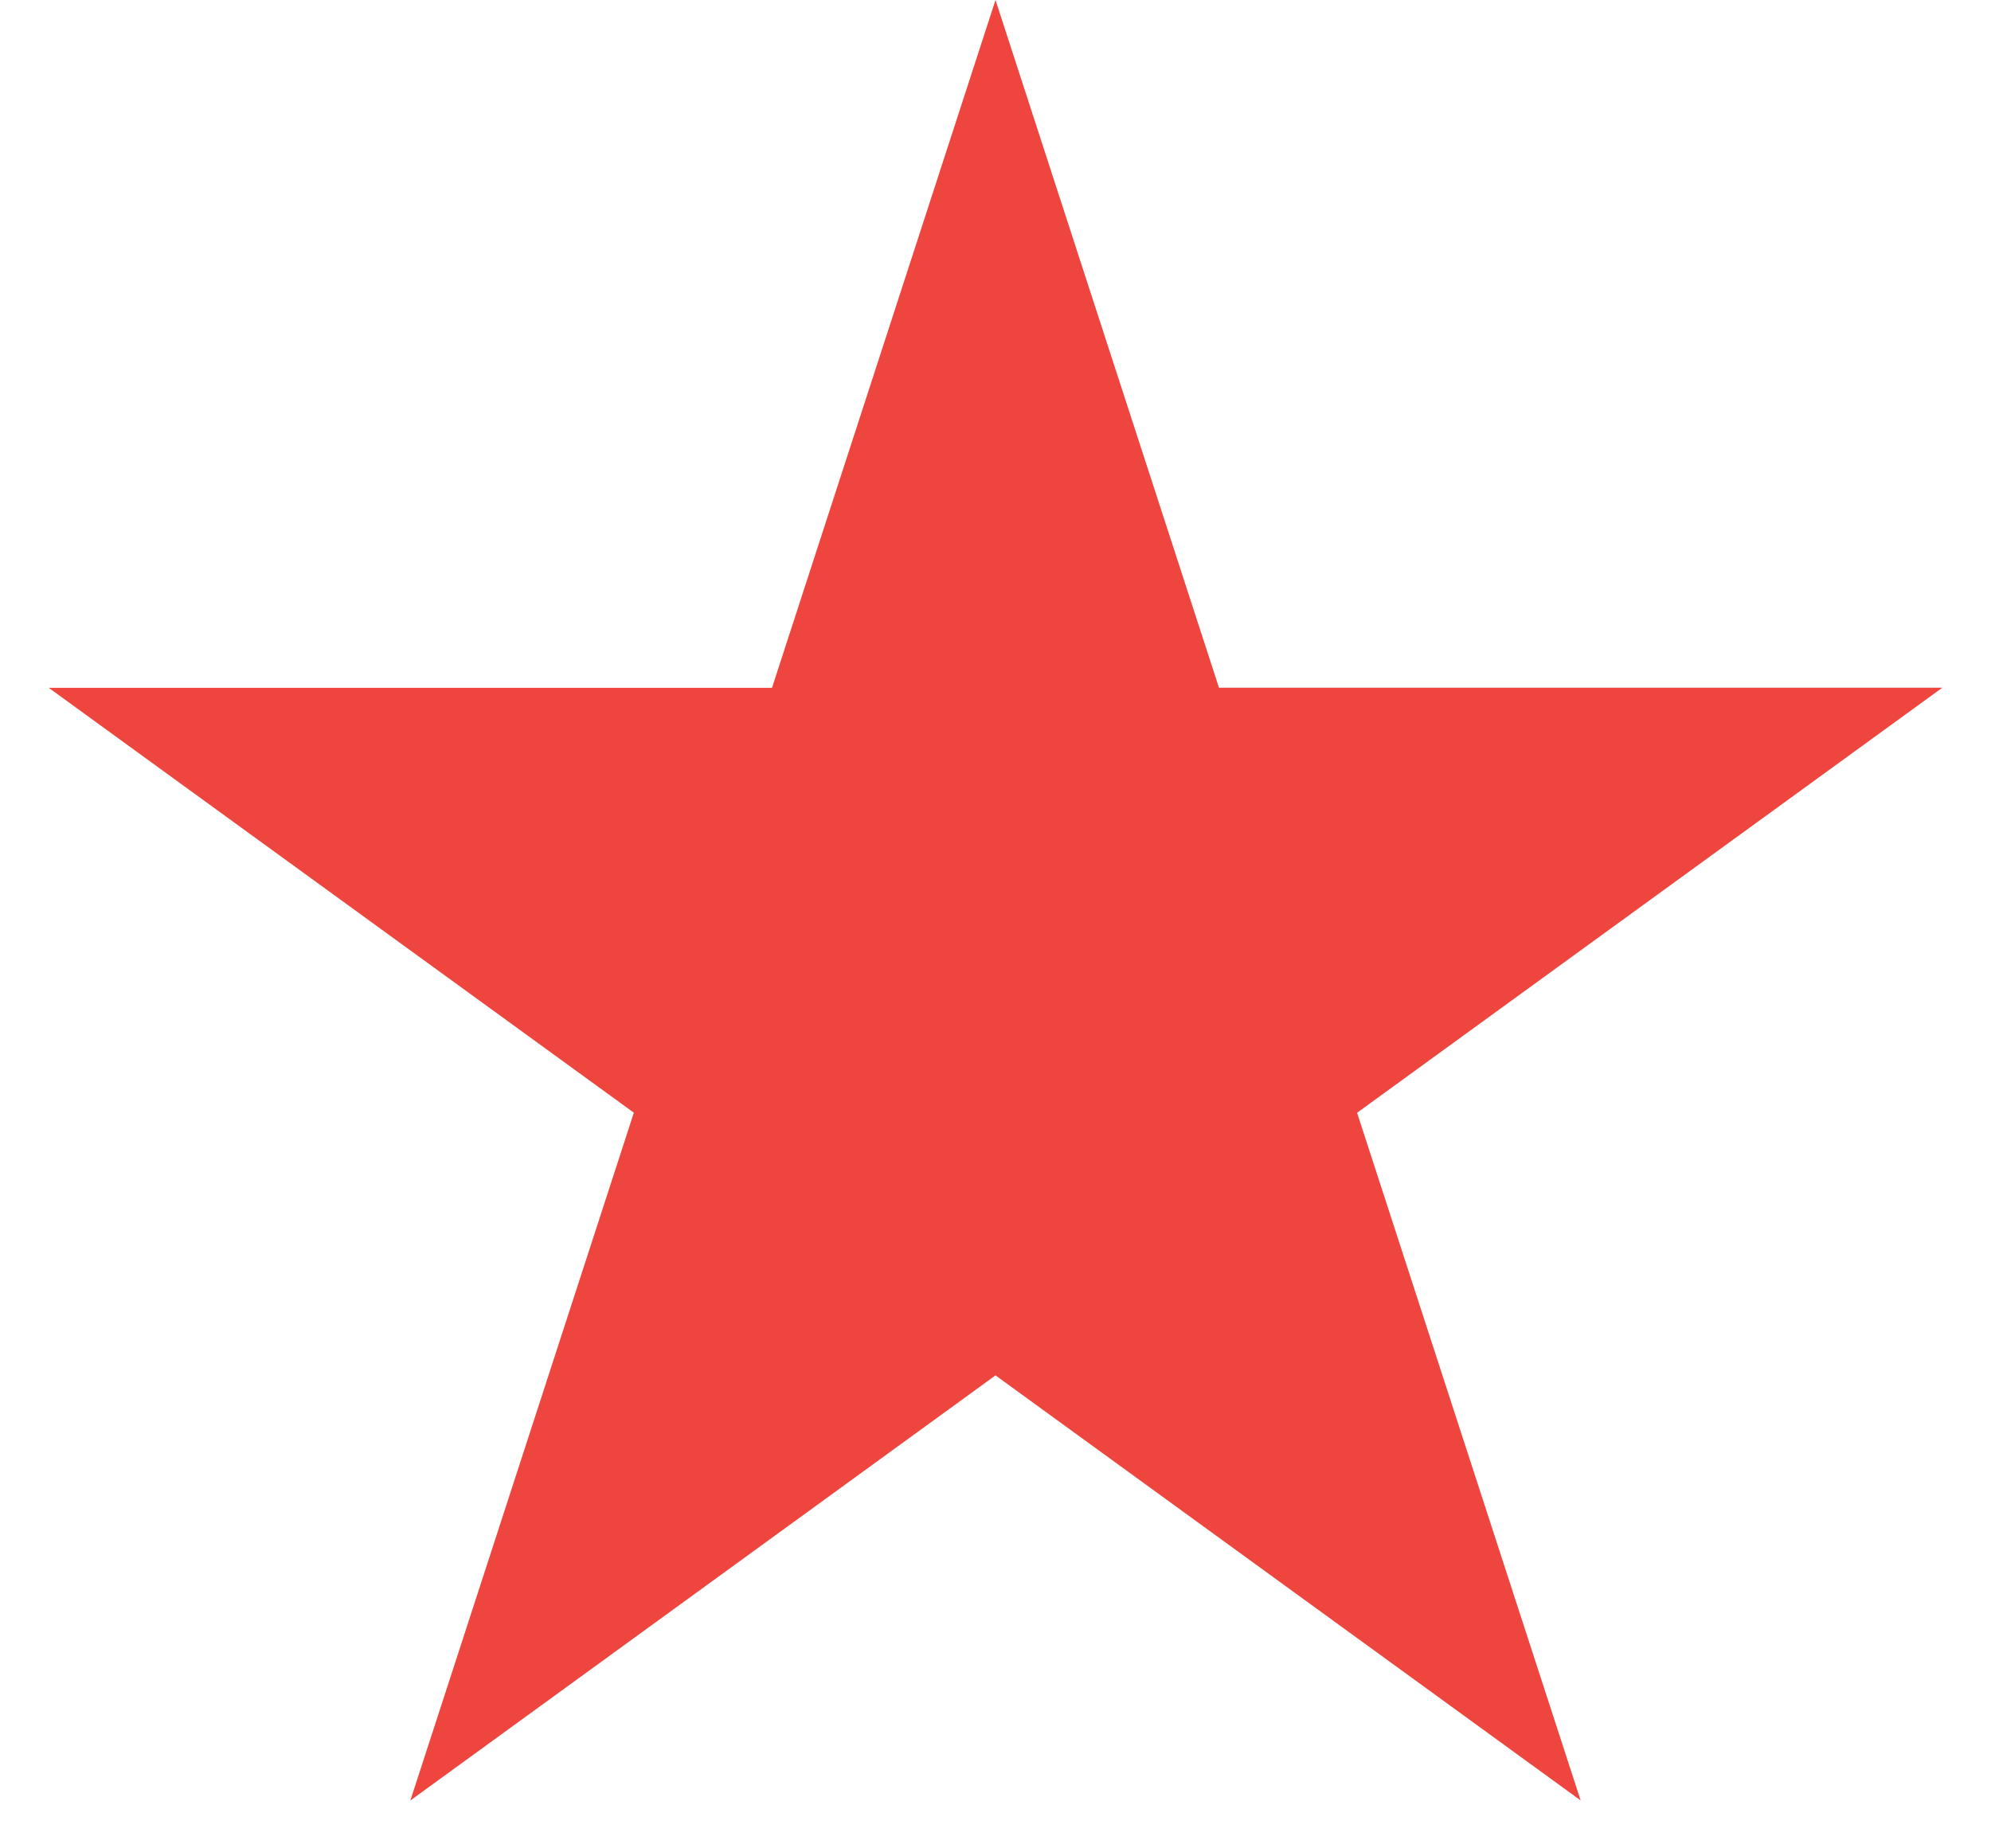
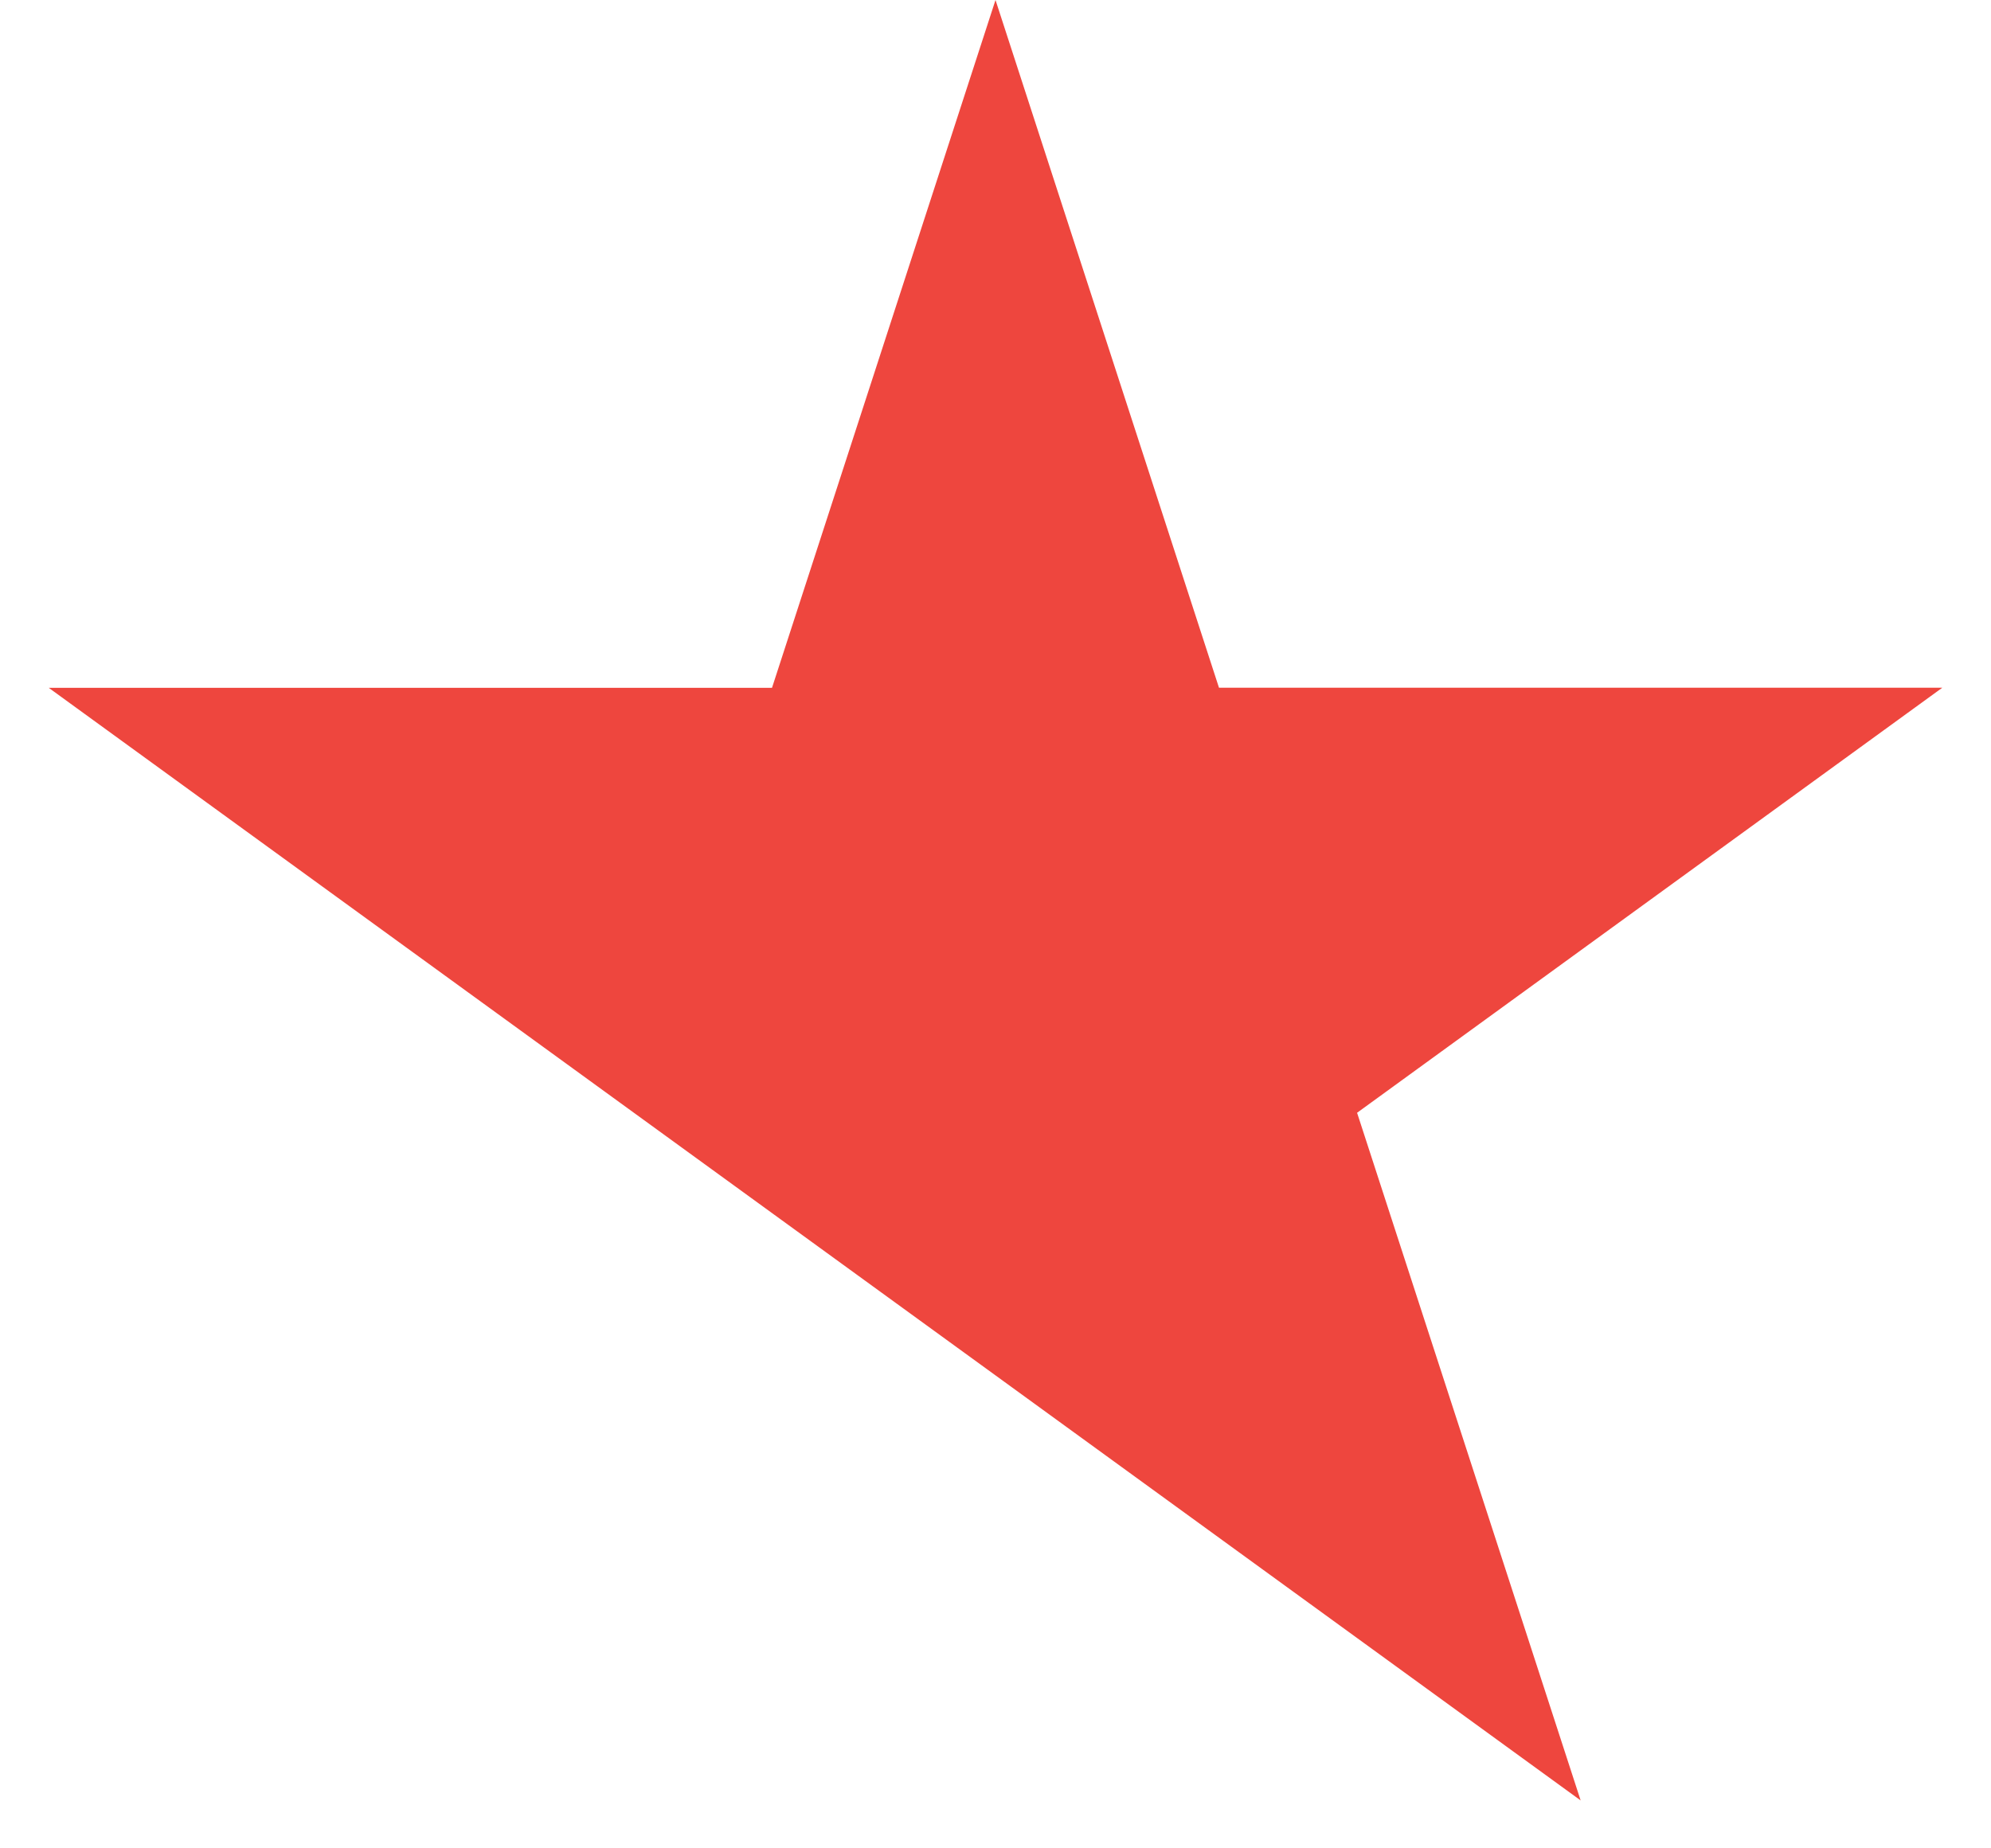
<svg xmlns="http://www.w3.org/2000/svg" width="28" height="26" fill="none">
-   <path d="M14 0l3.143 9.674h10.172l-8.23 5.979 3.144 9.673L14 19.347l-8.229 5.98 3.143-9.675L.685 9.675h10.172L14 0z" fill="#EE463E" />
+   <path d="M14 0l3.143 9.674h10.172l-8.23 5.979 3.144 9.673L14 19.347L.685 9.675h10.172L14 0z" fill="#EE463E" />
</svg>